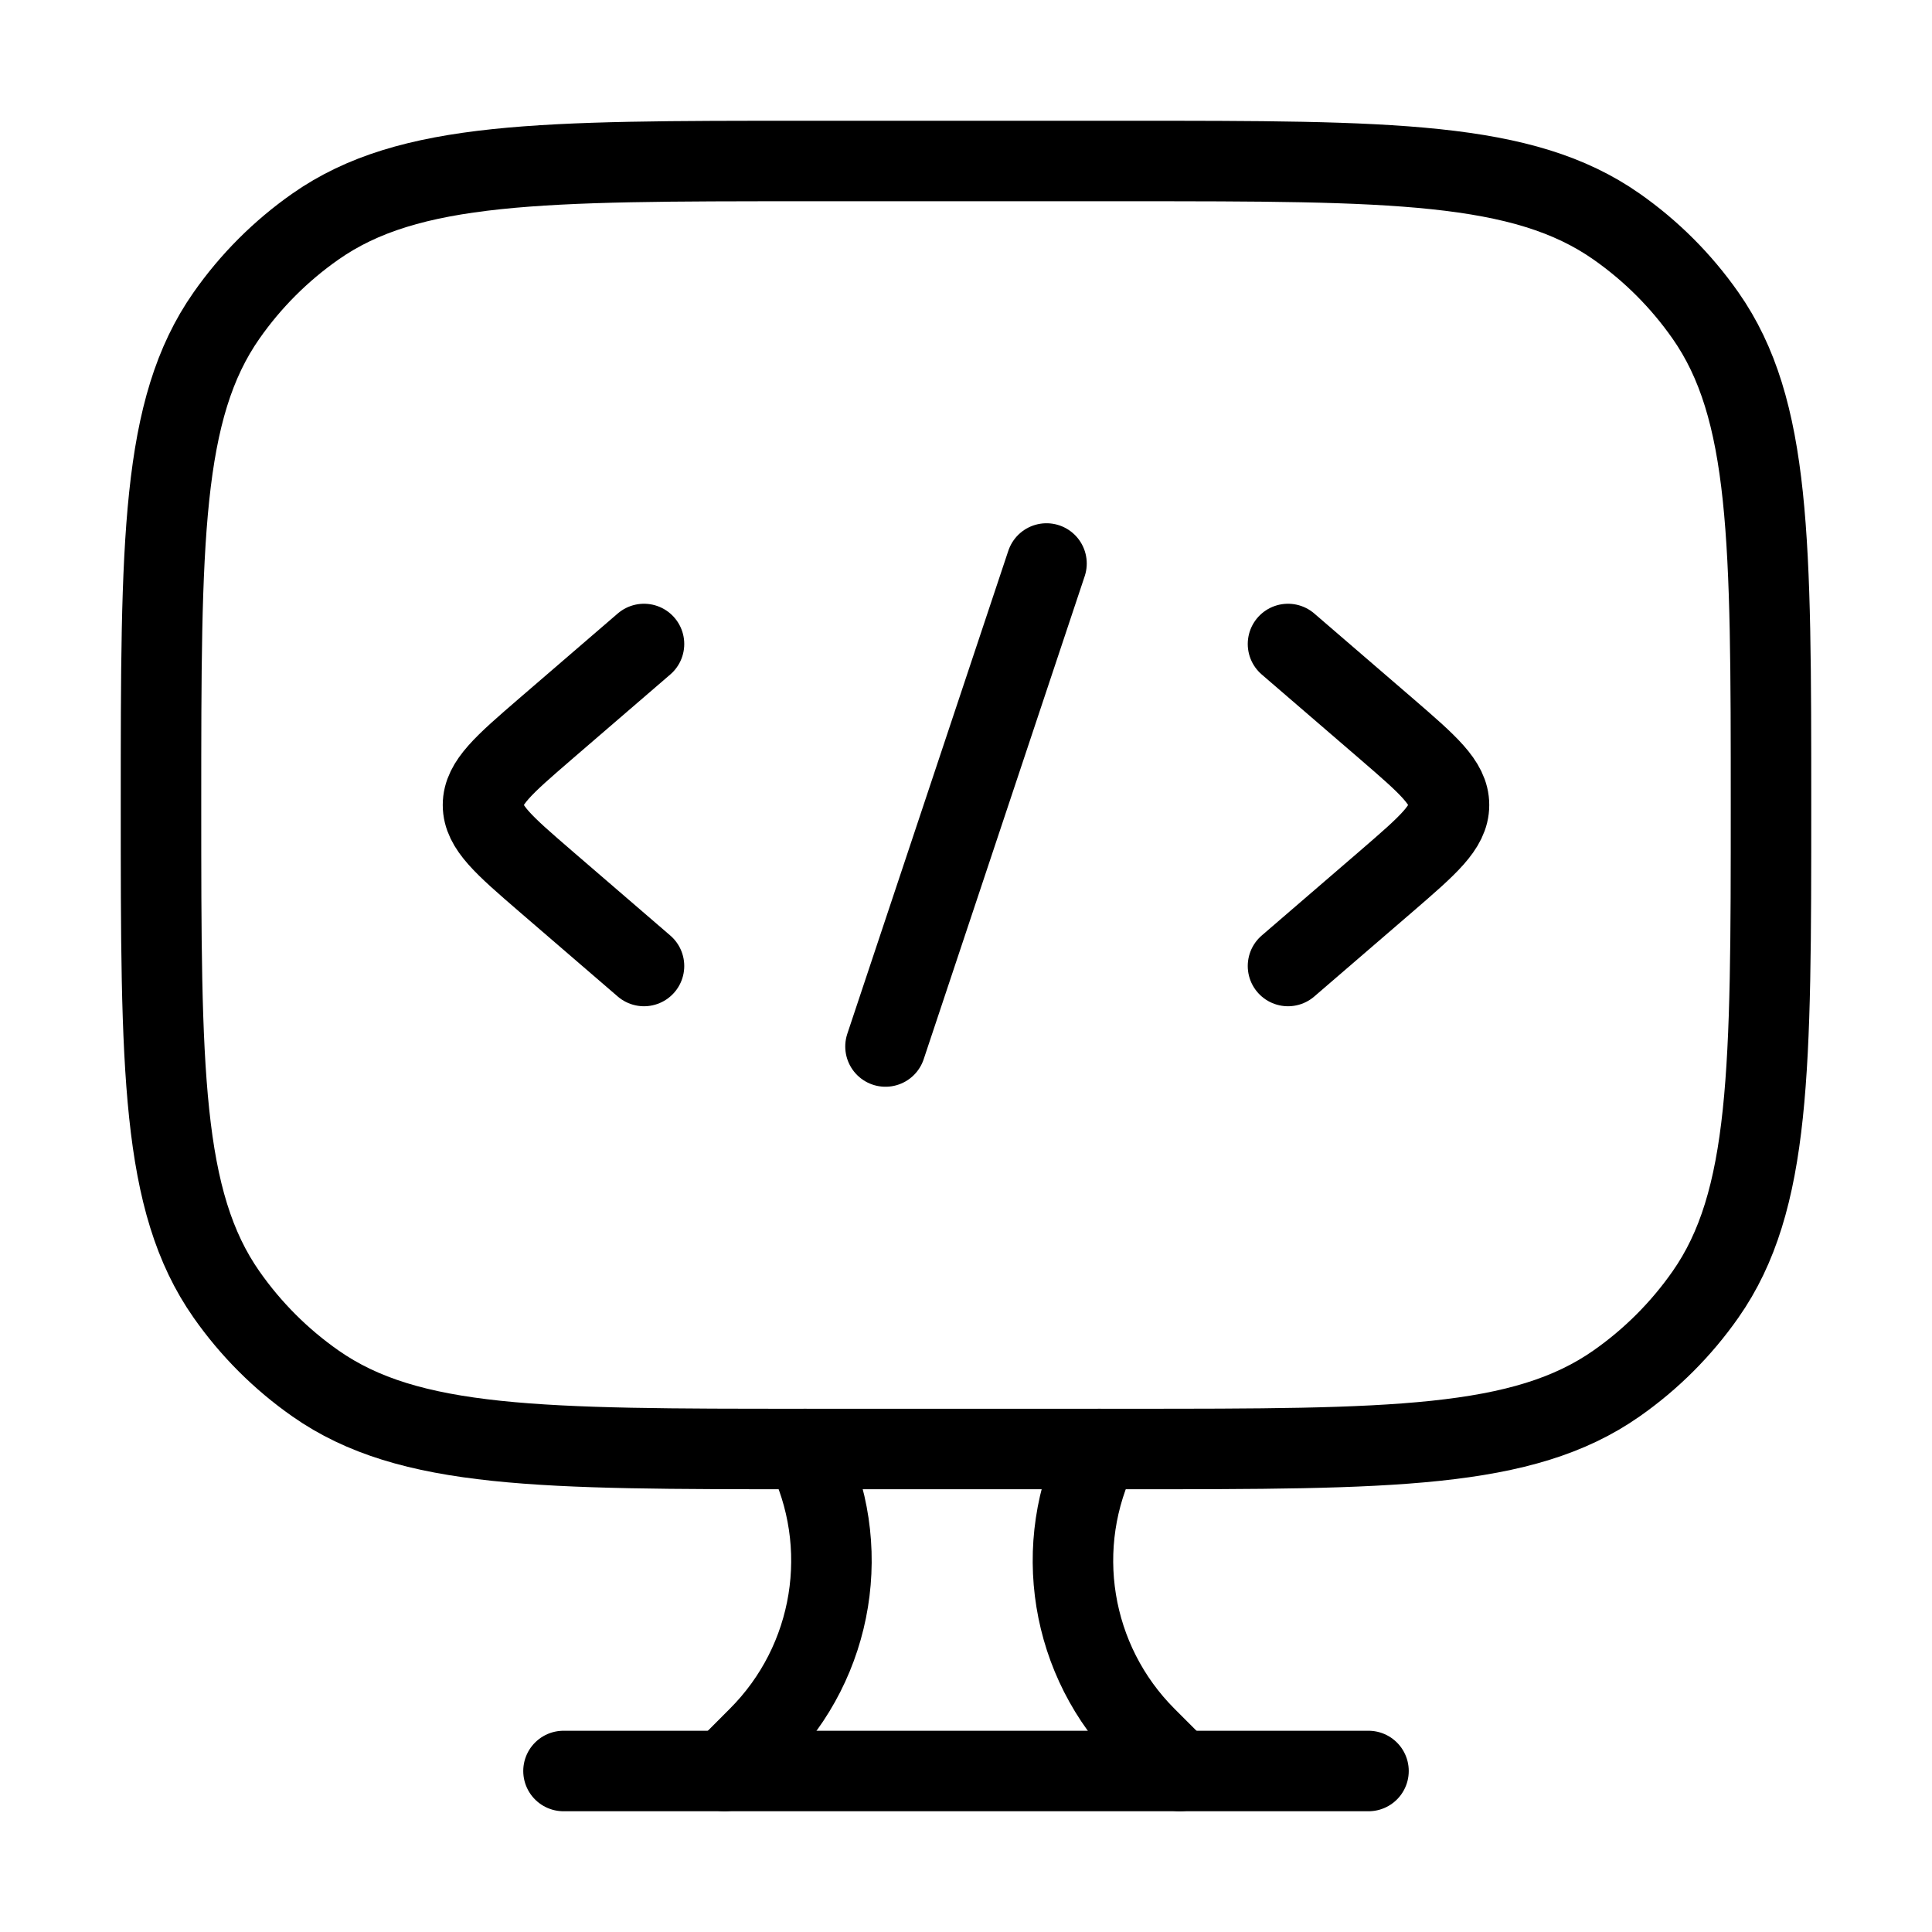
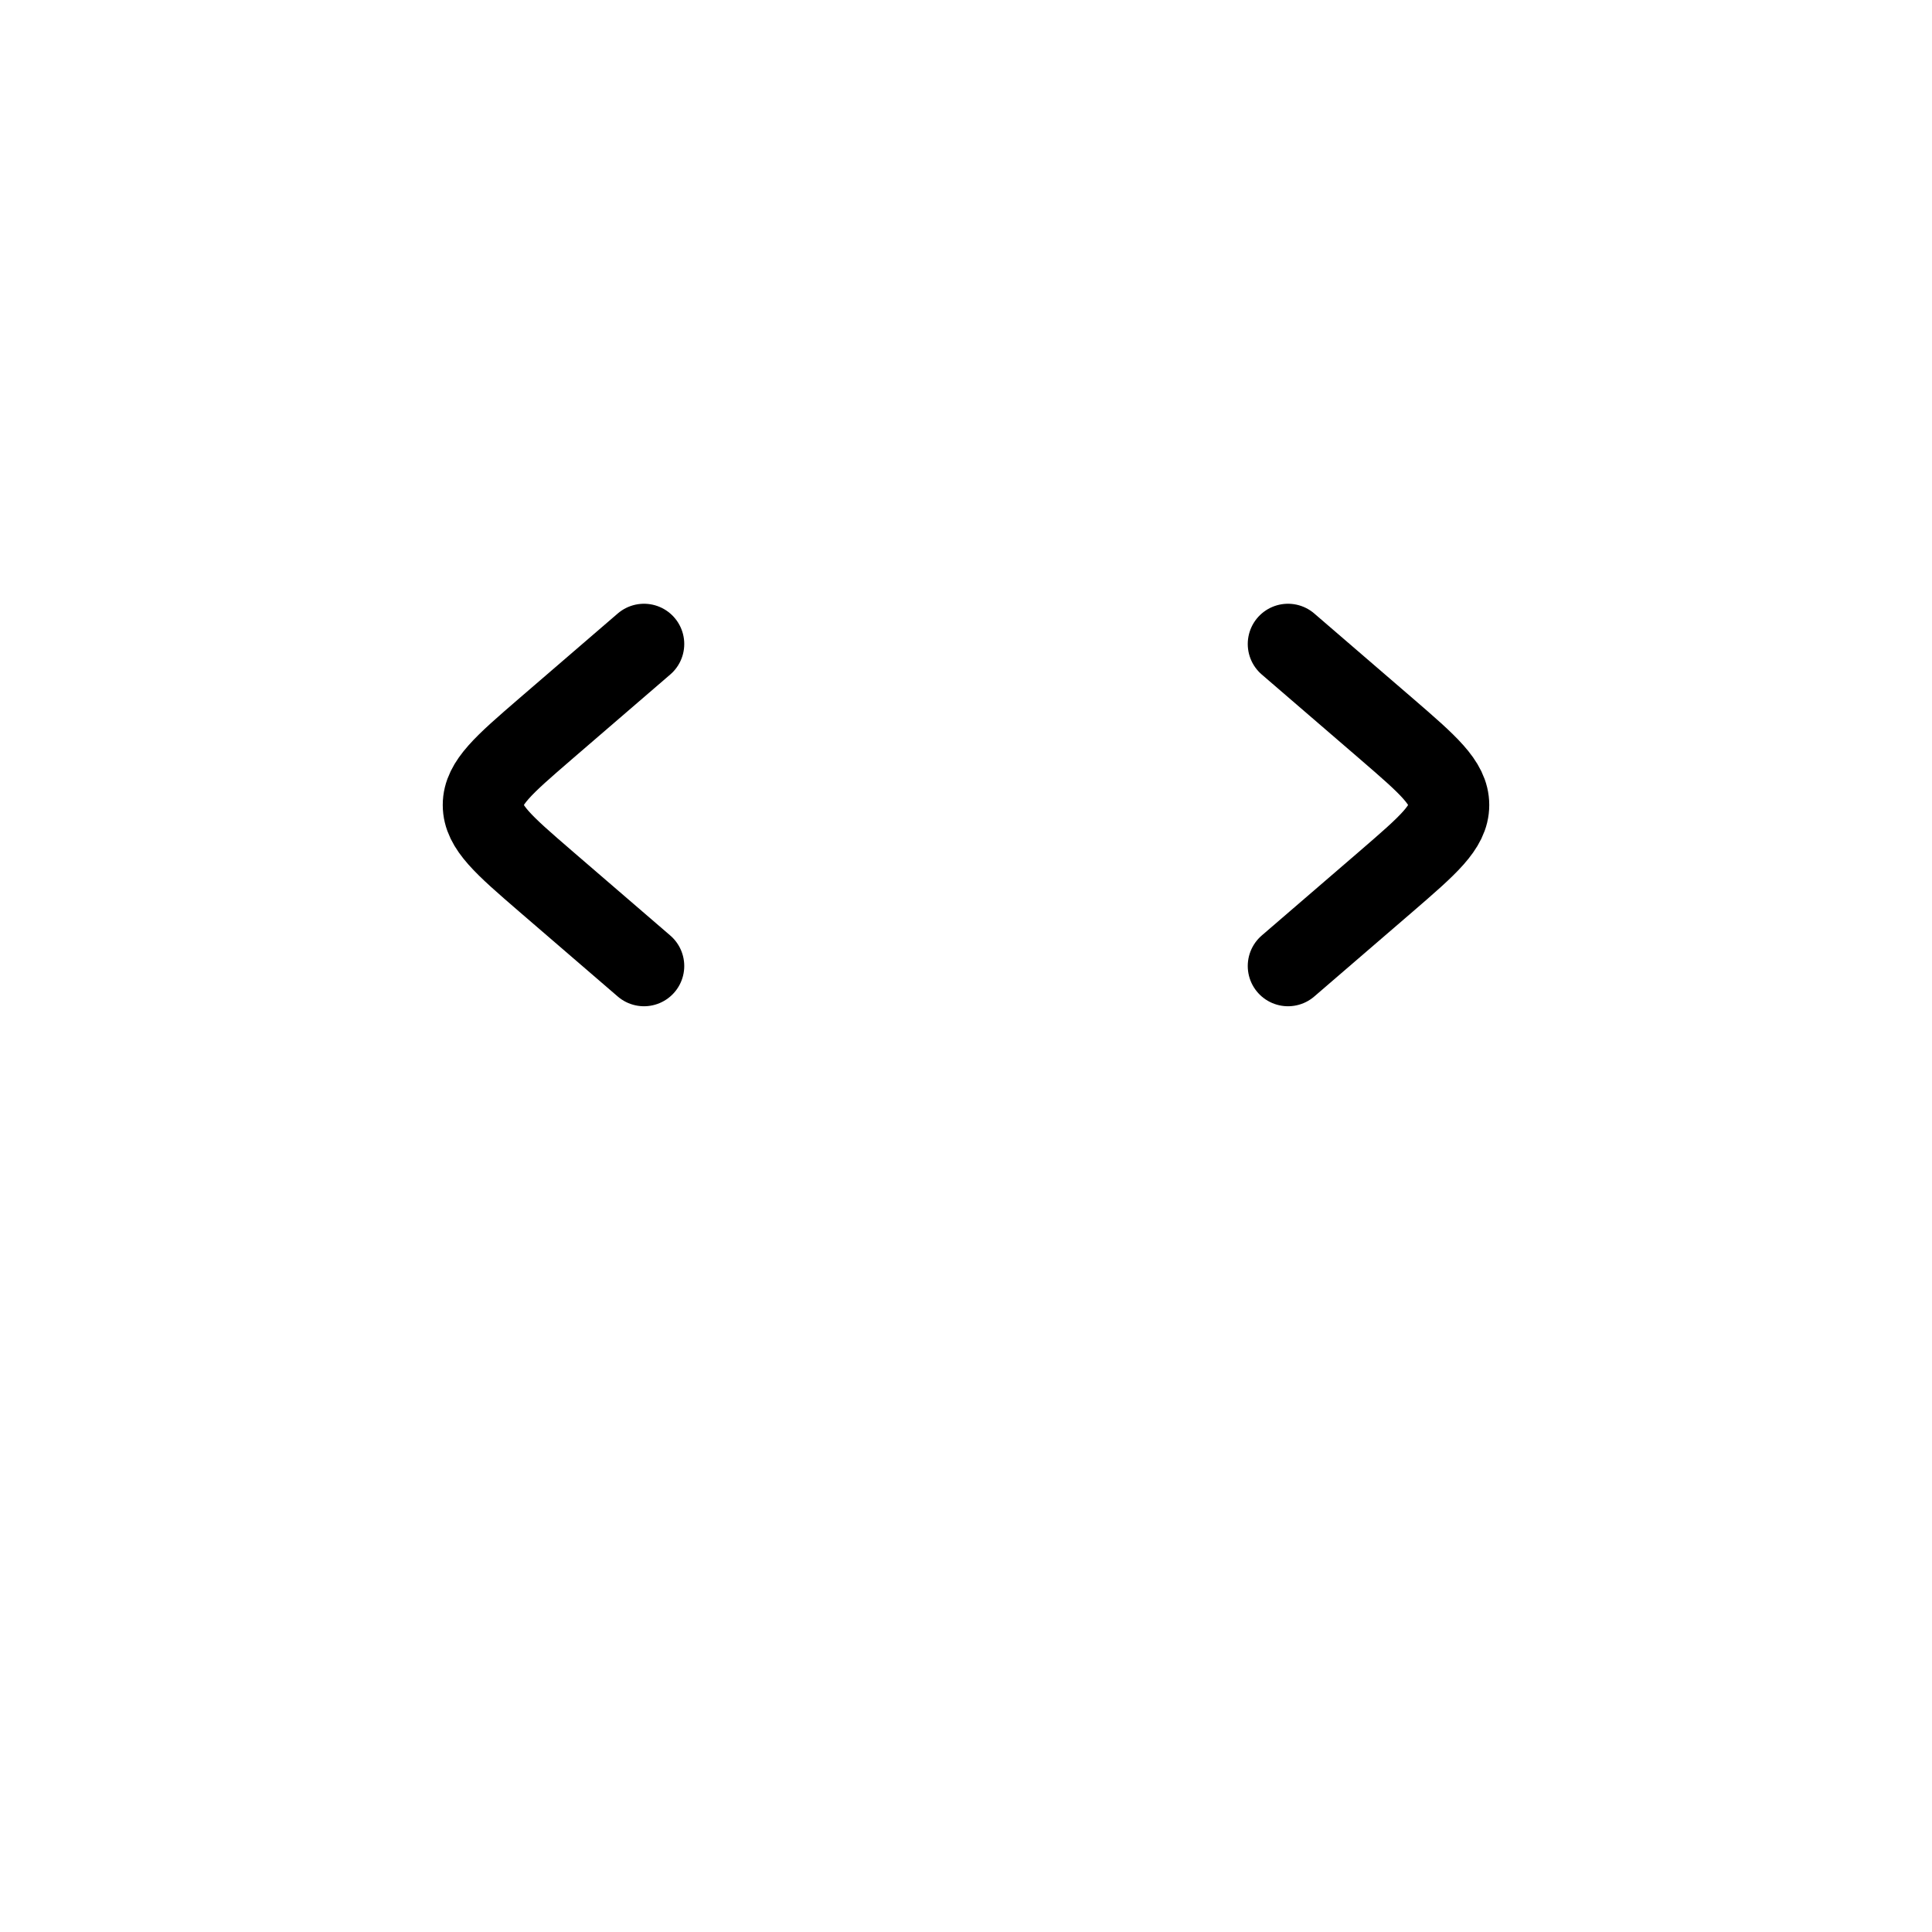
<svg xmlns="http://www.w3.org/2000/svg" width="24" height="24" viewBox="0 0 24 24" fill="none">
-   <path d="M14 2H10C6.721 2 5.081 2 3.919 2.814C3.489 3.115 3.115 3.489 2.814 3.919C2 5.081 2 6.721 2 10C2 13.279 2 14.919 2.814 16.081C3.115 16.511 3.489 16.885 3.919 17.186C5.081 18 6.721 18 10 18H14C17.279 18 18.919 18 20.081 17.186C20.511 16.885 20.885 16.511 21.186 16.081C22 14.919 22 13.279 22 10C22 6.721 22 5.081 21.186 3.919C20.885 3.489 20.511 3.115 20.081 2.814C18.919 2 17.279 2 14 2Z" stroke="black" stroke-linecap="round" />
  <path d="M16 8L17.227 9.057C17.742 9.502 18 9.724 18 10C18 10.276 17.742 10.498 17.227 10.943L16 12" stroke="black" stroke-linecap="round" stroke-linejoin="round" />
  <path d="M8 8L6.773 9.057C6.258 9.502 6 9.724 6 10C6 10.276 6.258 10.498 6.773 10.943L8 12" stroke="black" stroke-linecap="round" stroke-linejoin="round" />
-   <path d="M13 7L11 13" stroke="black" stroke-linecap="round" stroke-linejoin="round" />
-   <path d="M14.656 22L14.237 21.581C13.293 20.637 13.059 19.194 13.656 18" stroke="black" stroke-linecap="round" />
-   <path d="M9.001 22L9.419 21.581C10.364 20.637 10.598 19.194 10.001 18" stroke="black" stroke-linecap="round" />
-   <path d="M7 22H17" stroke="black" stroke-linecap="round" />
</svg>